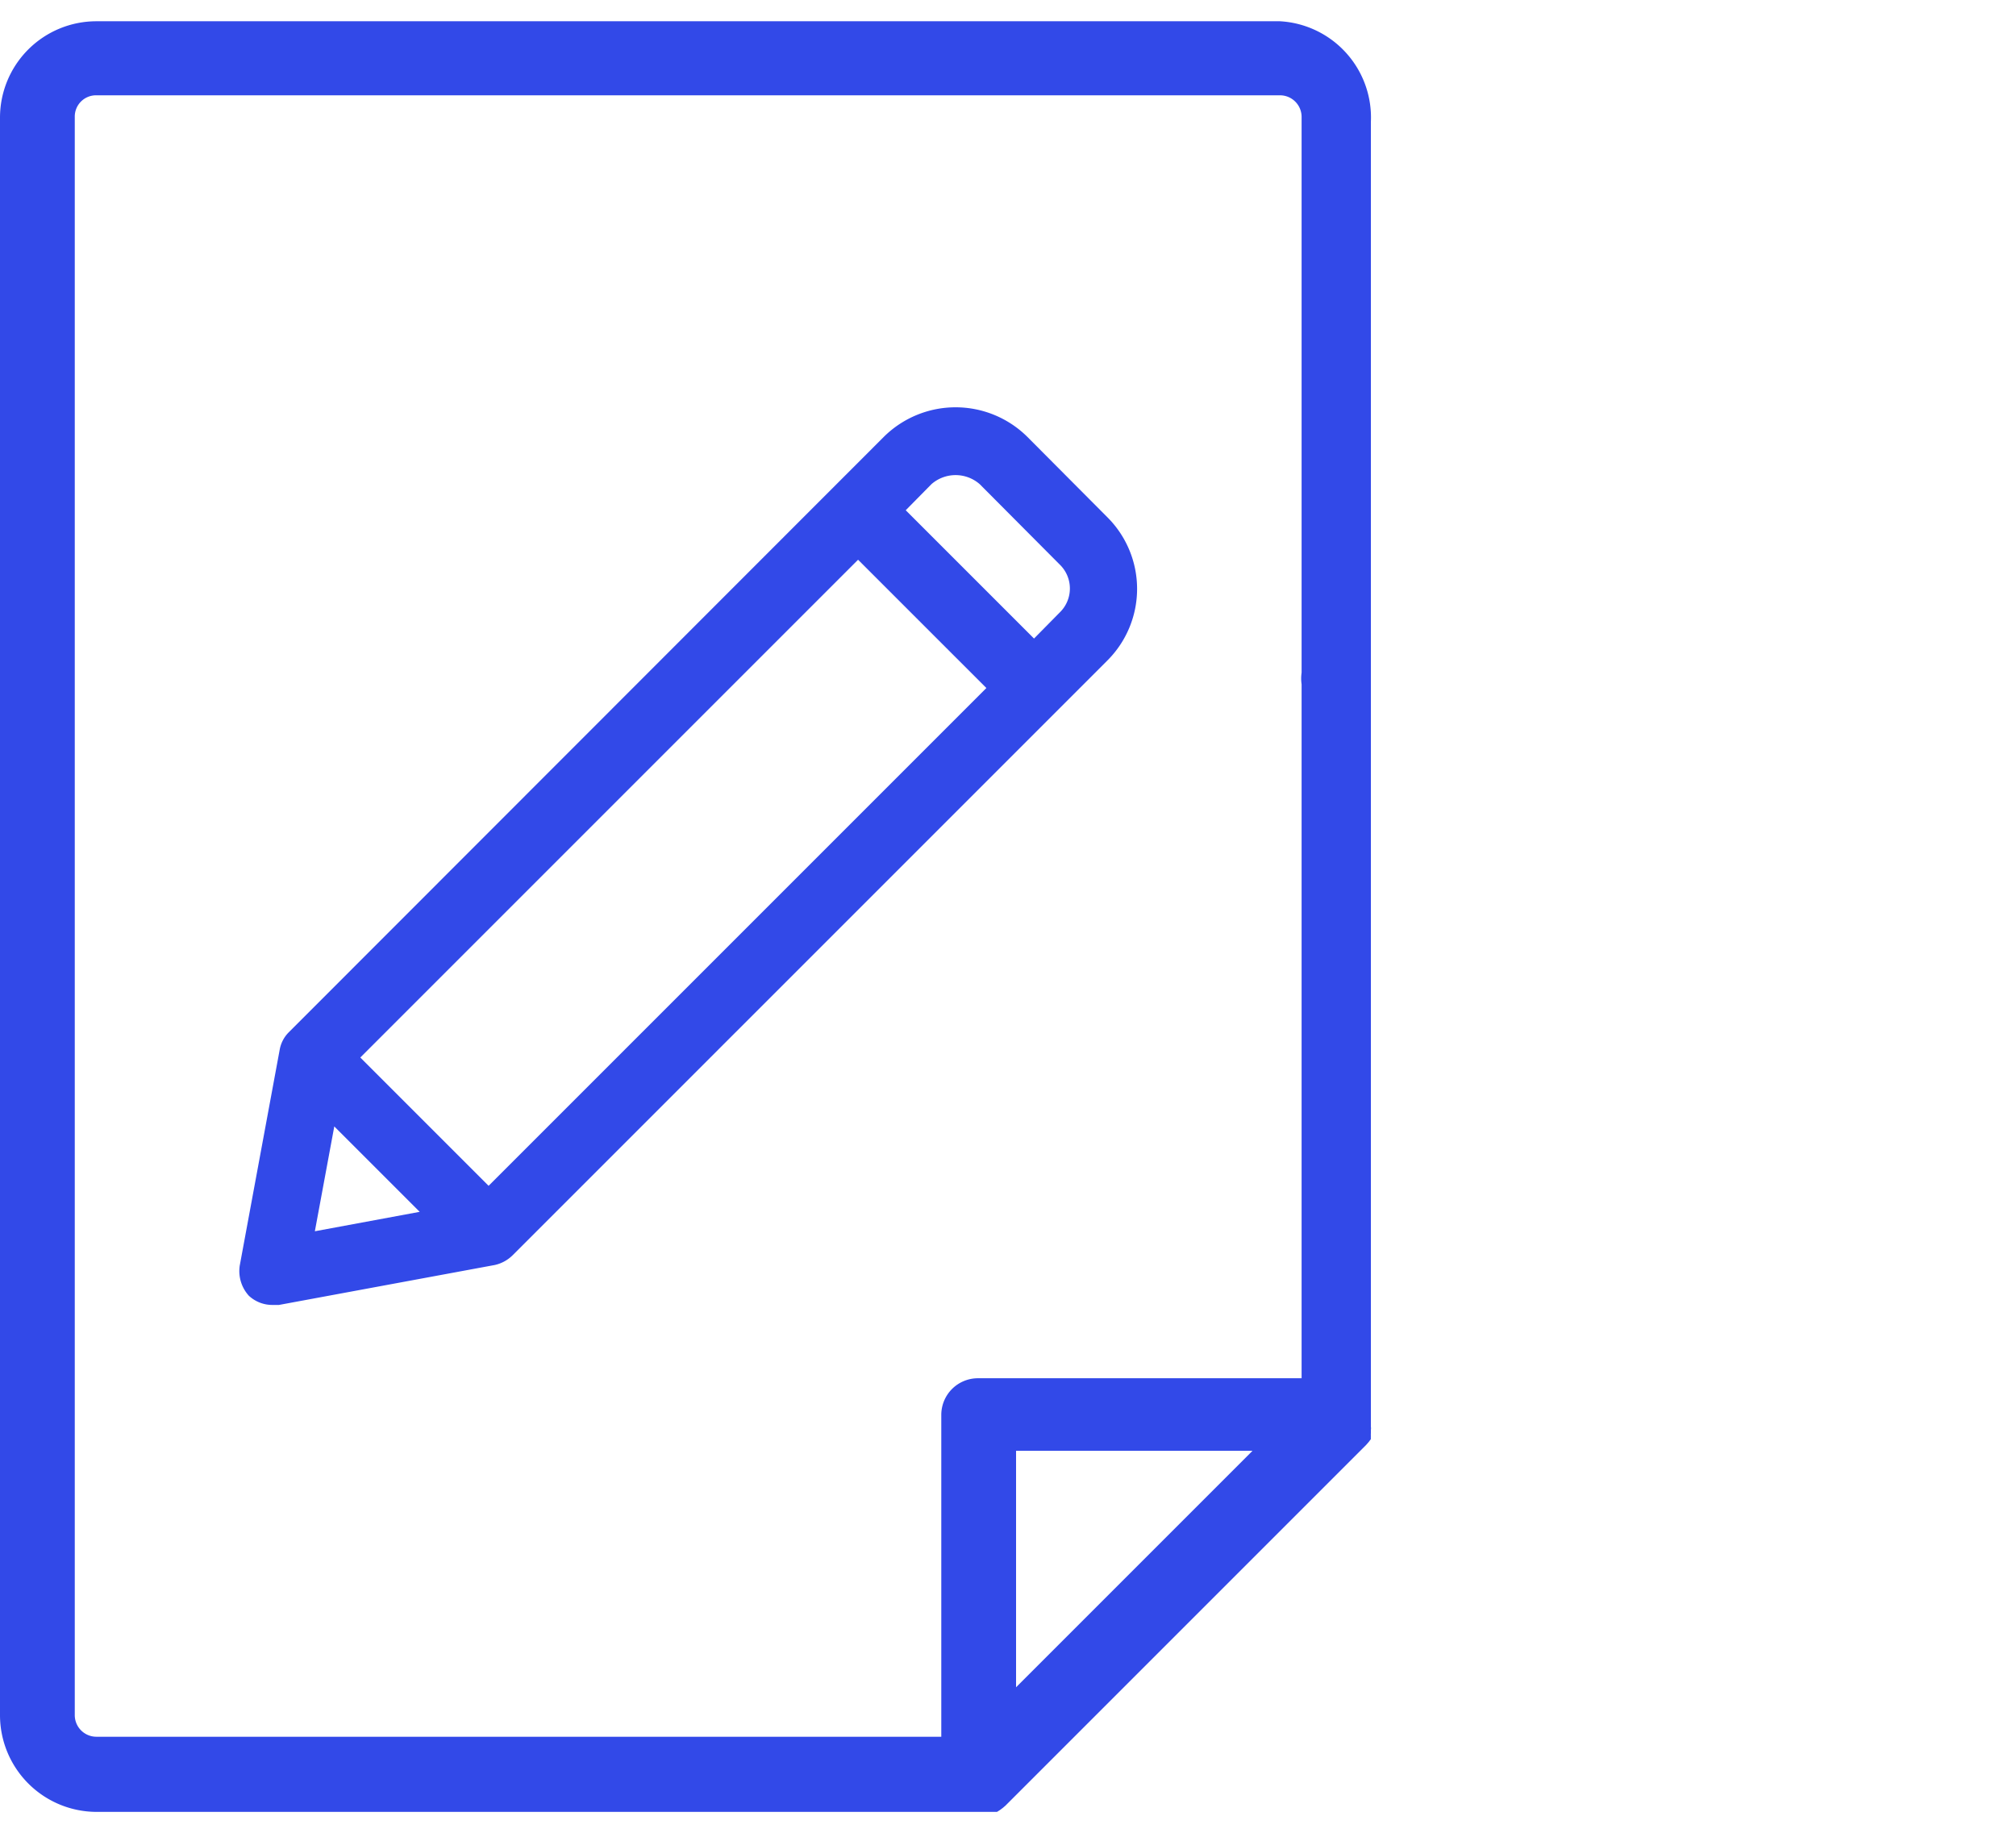
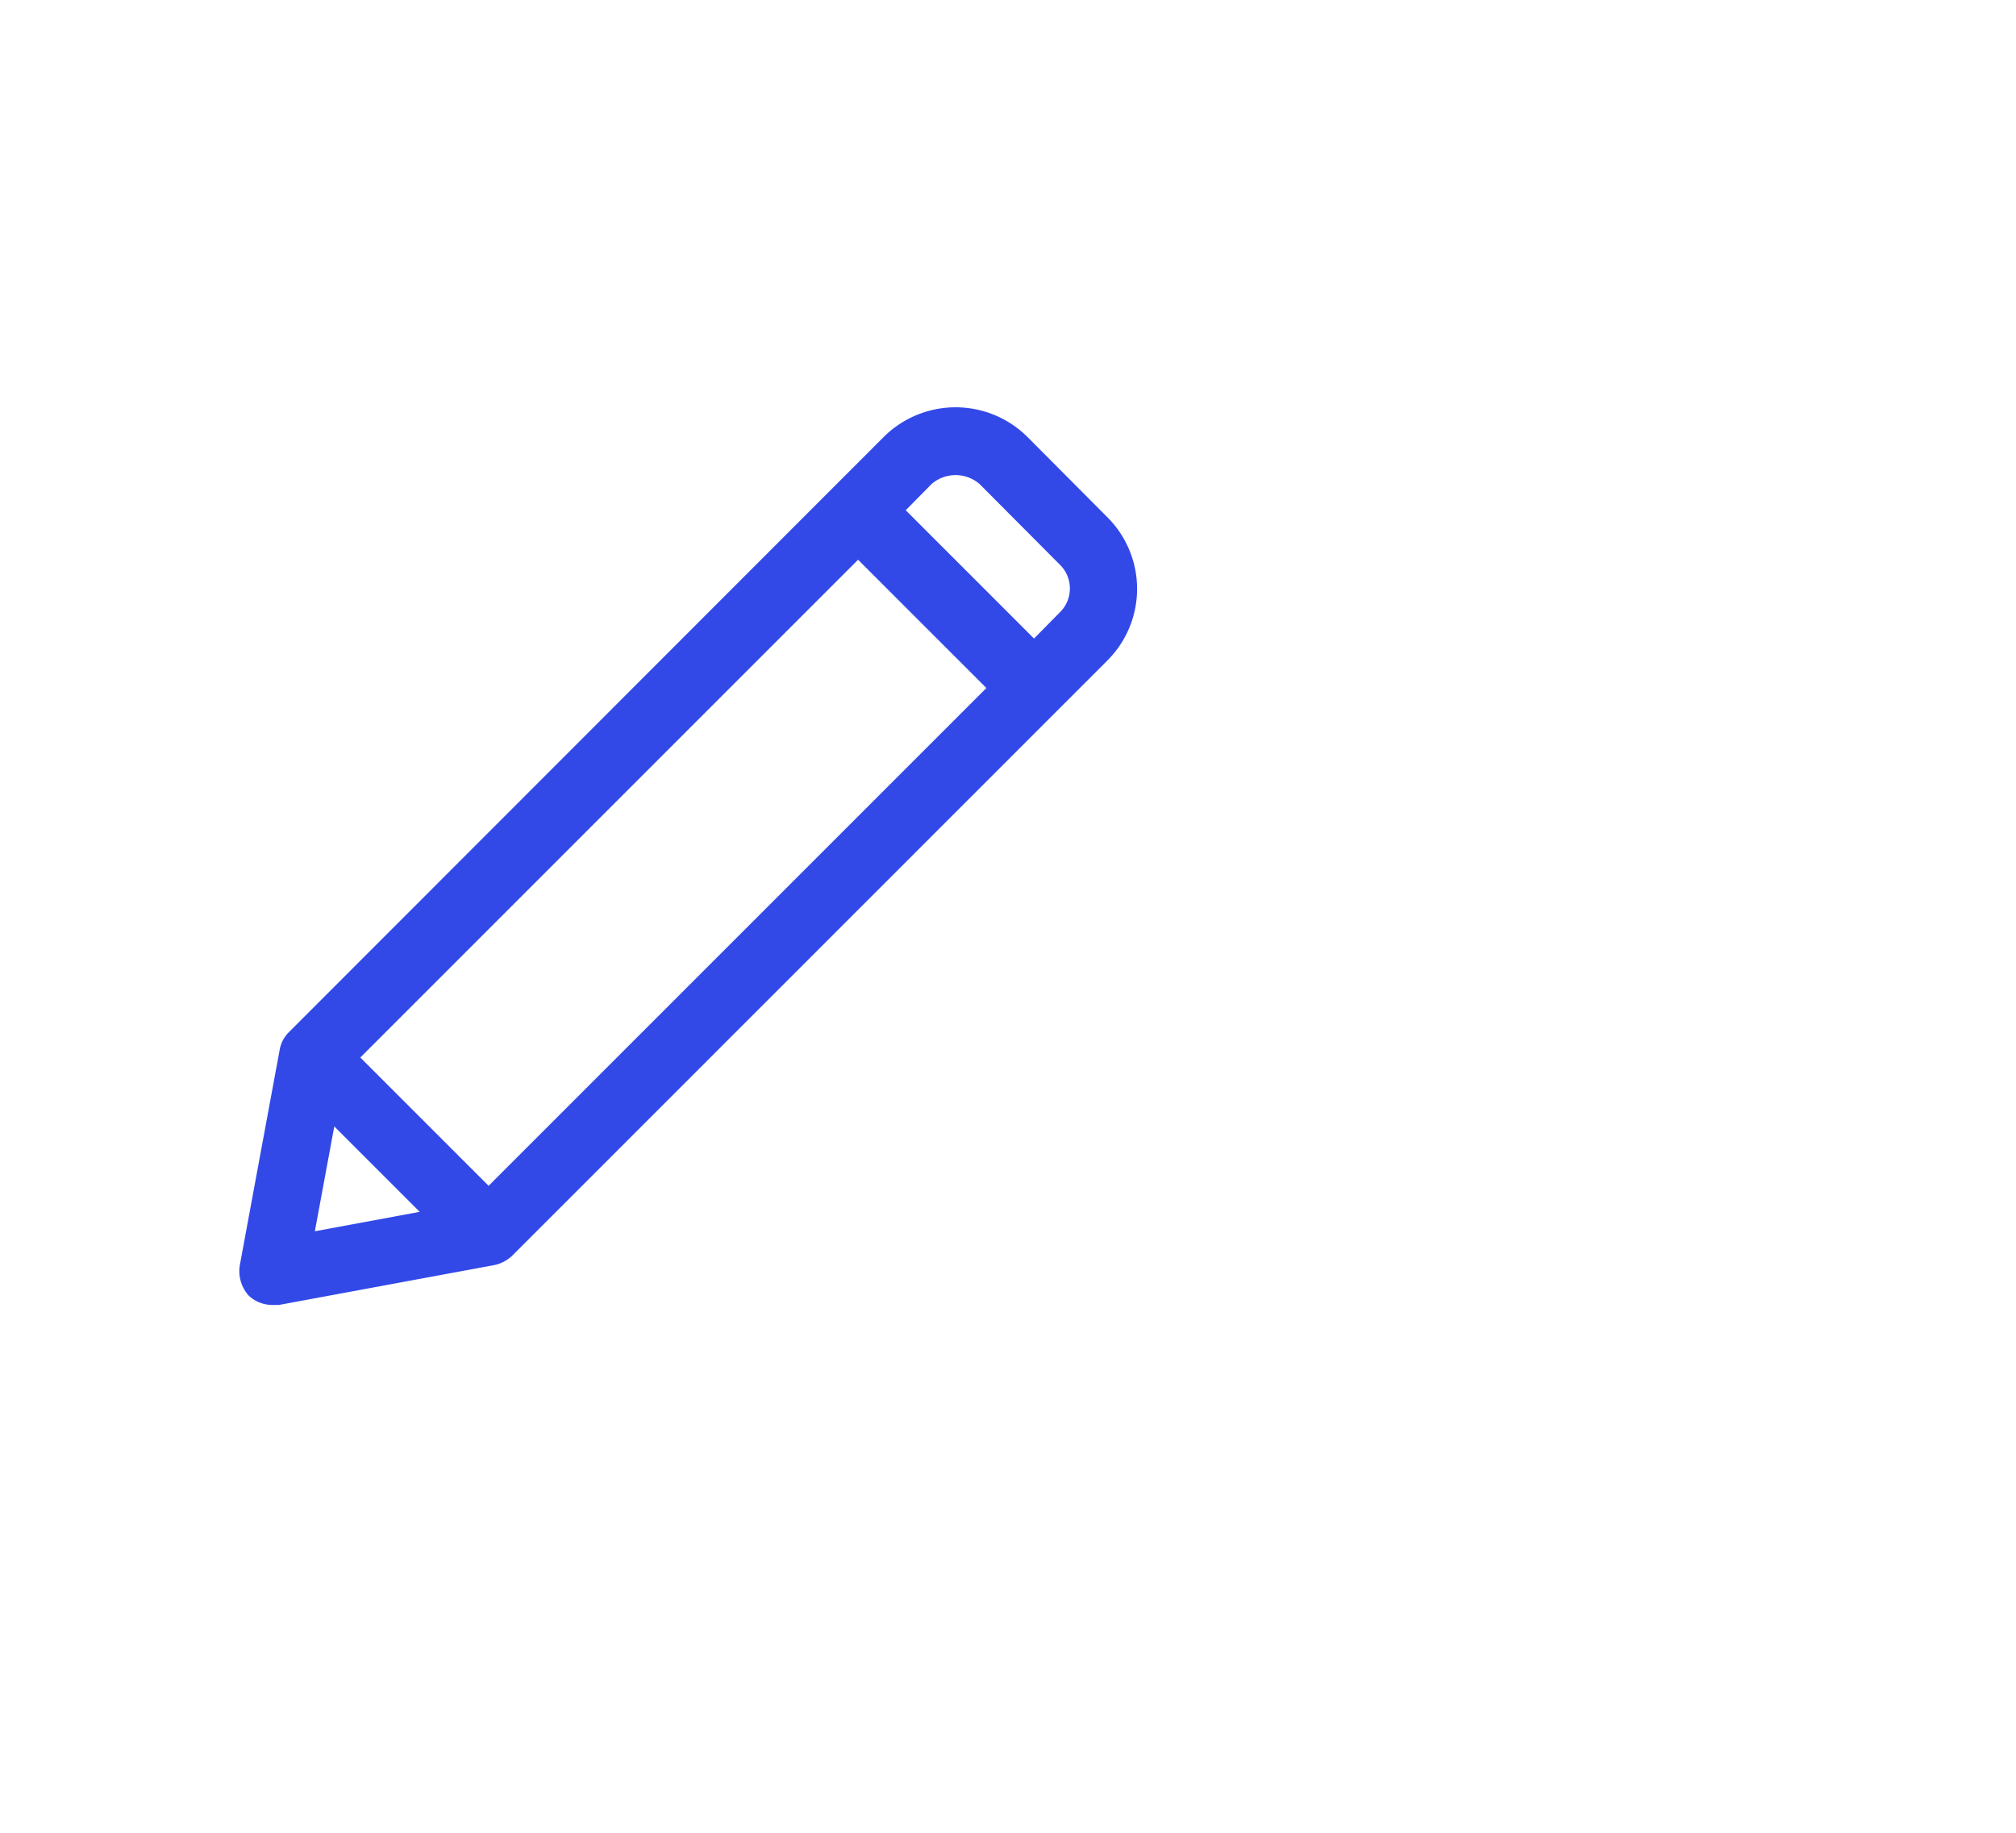
<svg xmlns="http://www.w3.org/2000/svg" width="55" height="50" fill="none">
-   <path d="M34.92.58H2.63A2.63 2.63 0 000 3.21v43.58a2.64 2.64 0 002.63 2.64H27.2l.08-.05.08-.06.07-.06 9.84-9.84.07-.08.06-.08a.59.59 0 010-.08.595.595 0 010-.08v-.09a.294.294 0 000-.09V3.33A2.63 2.63 0 0034.92.58zm-.75 39l-6.45 6.45v-6.45h6.45zM2.04 3.19a.58.58 0 01.59-.59h32.29a.59.59 0 01.59.59v15.16a1.13 1.13 0 000 .32V37.6h-8.83a1 1 0 00-1 1v8.78H2.63a.59.59 0 01-.59-.6V3.19z" fill="#3249E8" />
  <path d="M7.44 35.6h.17l5.89-1.09a1 1 0 00.48-.26l16.23-16.23a2.76 2.76 0 000-3.91l-2.18-2.19a2.78 2.78 0 00-3.92 0L7.88 28.16a.89.89 0 00-.25.48l-1.09 5.89a1 1 0 00.25.82.94.94 0 00.65.25zm17.27-21.68l.7-.71a1 1 0 011.32 0l2.18 2.19a.91.91 0 010 1.31l-.7.71-3.5-3.5zM9.83 28.85l13.58-13.58 3.5 3.5-13.58 13.58-3.5-3.5zm-1.24 4.74l.53-2.86 2.33 2.33-2.86.53z" fill="#3249E8" />
</svg>